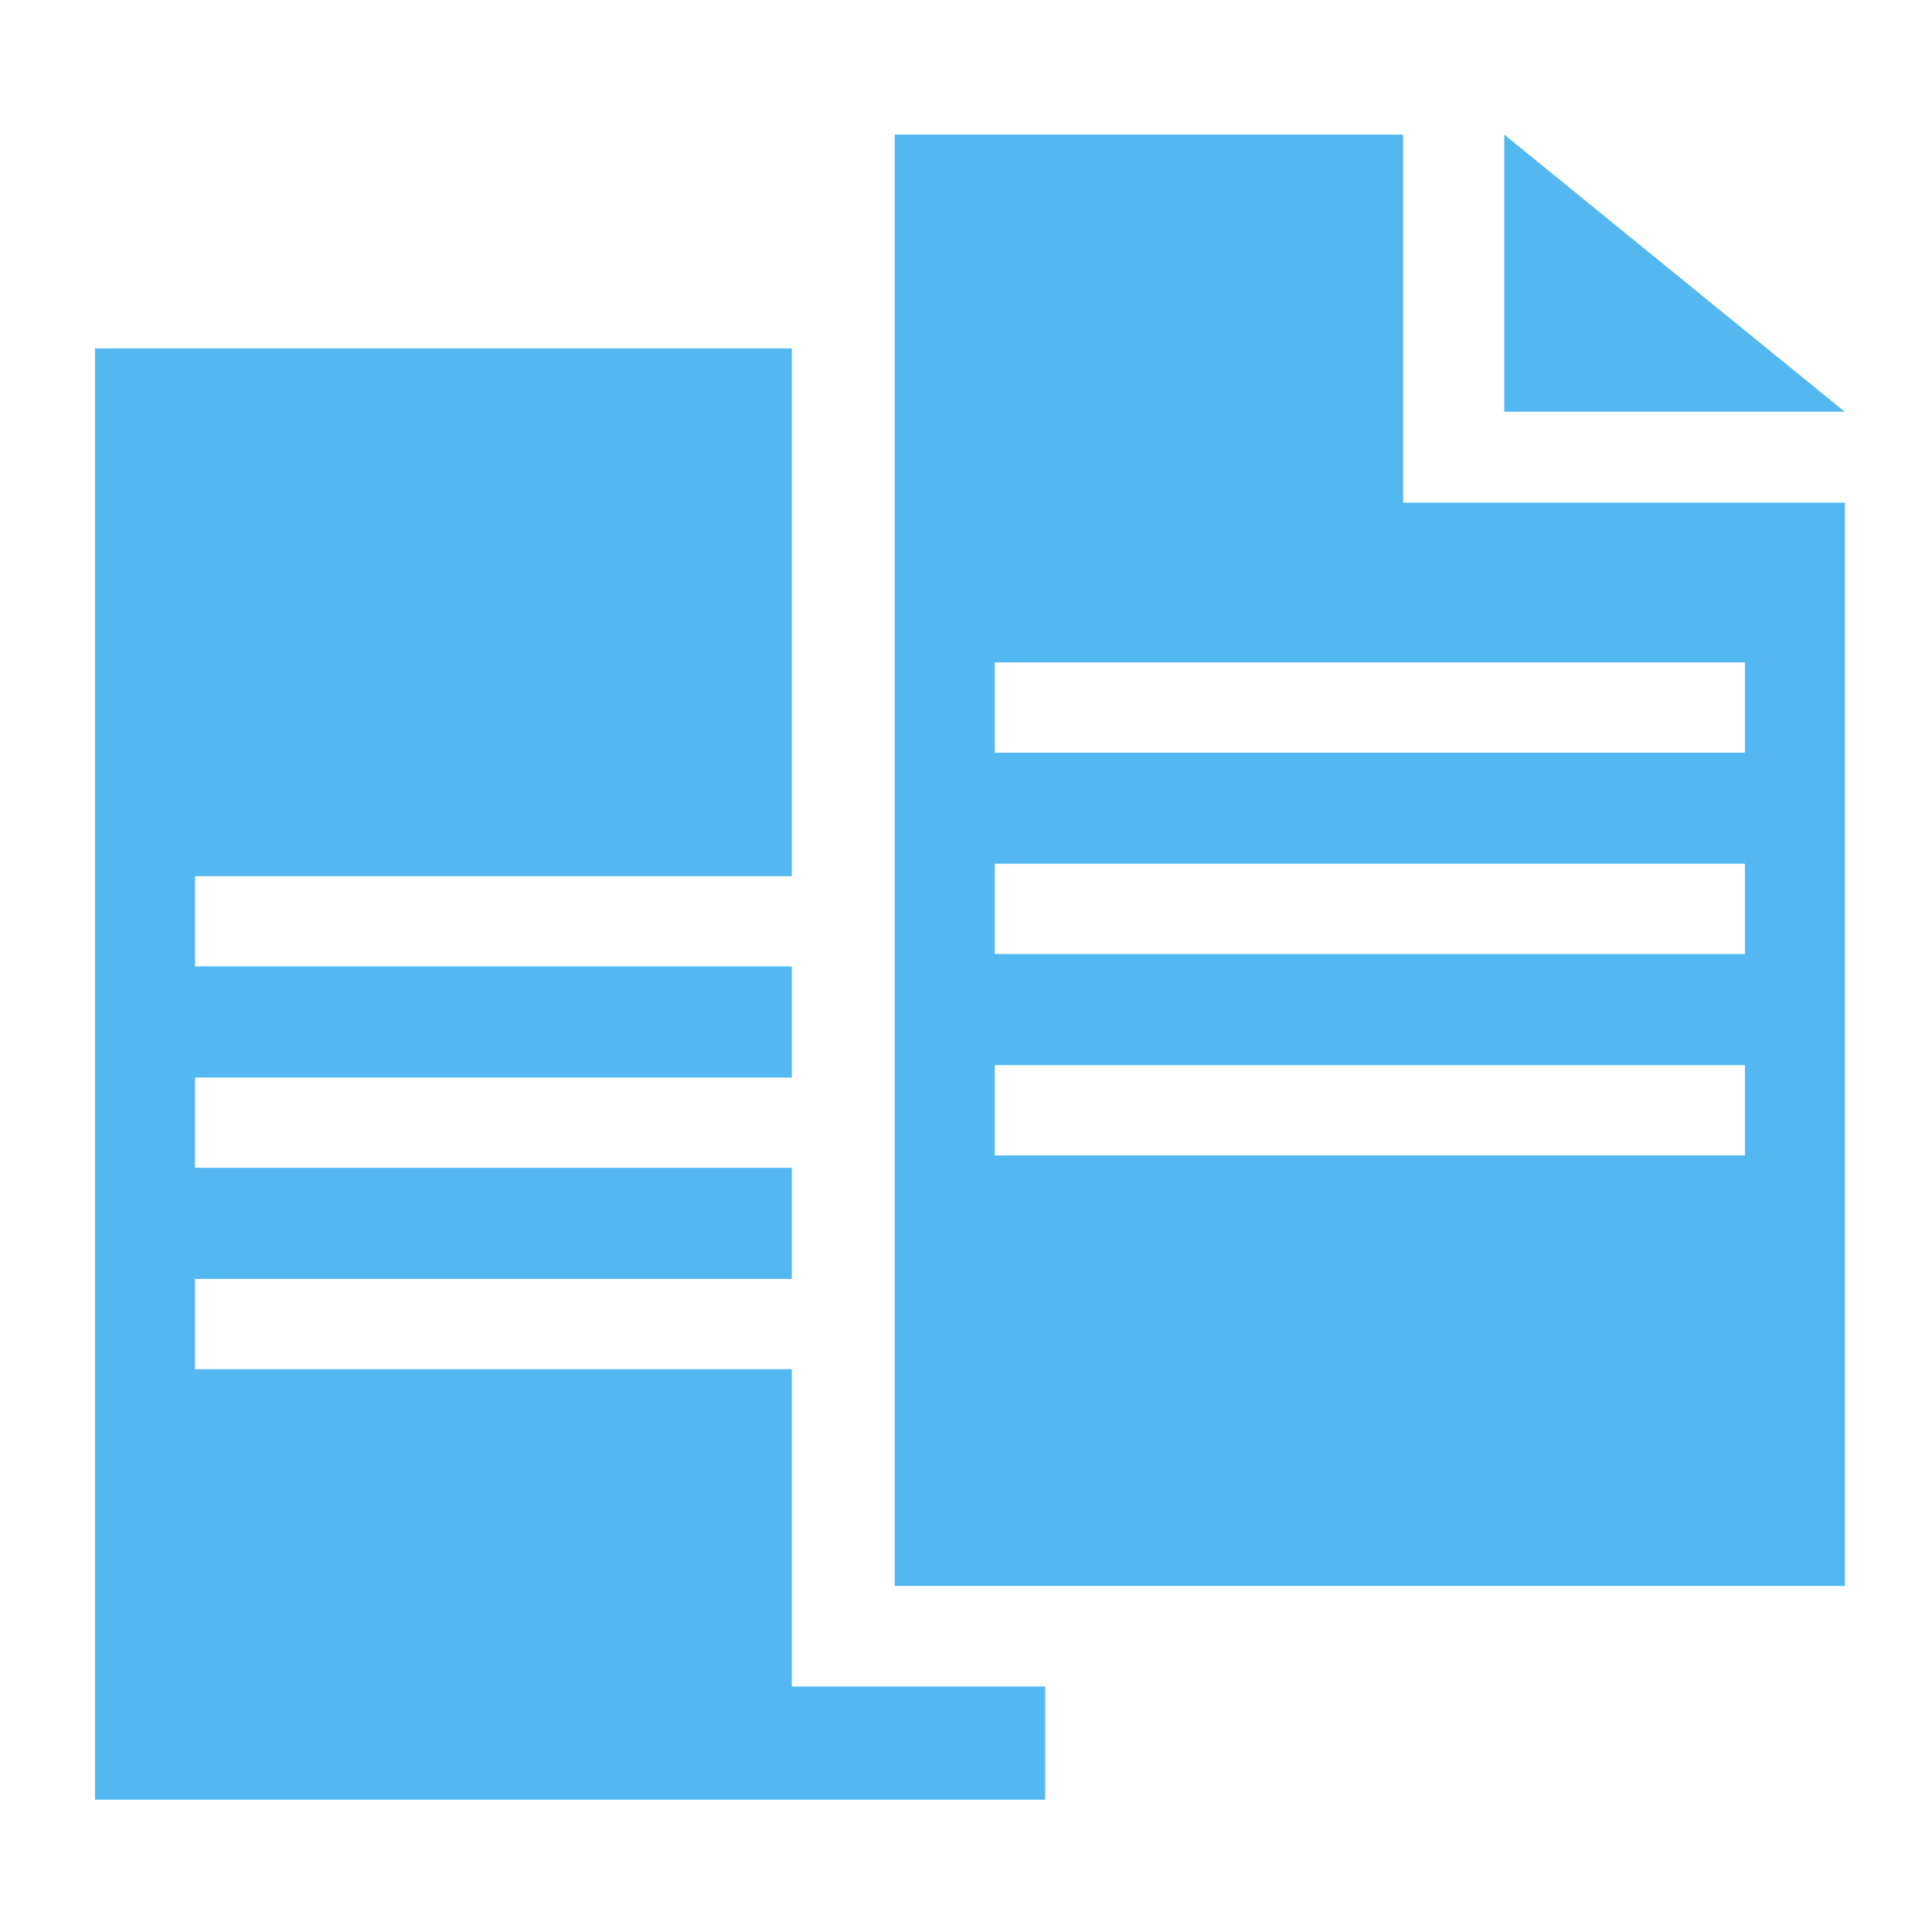
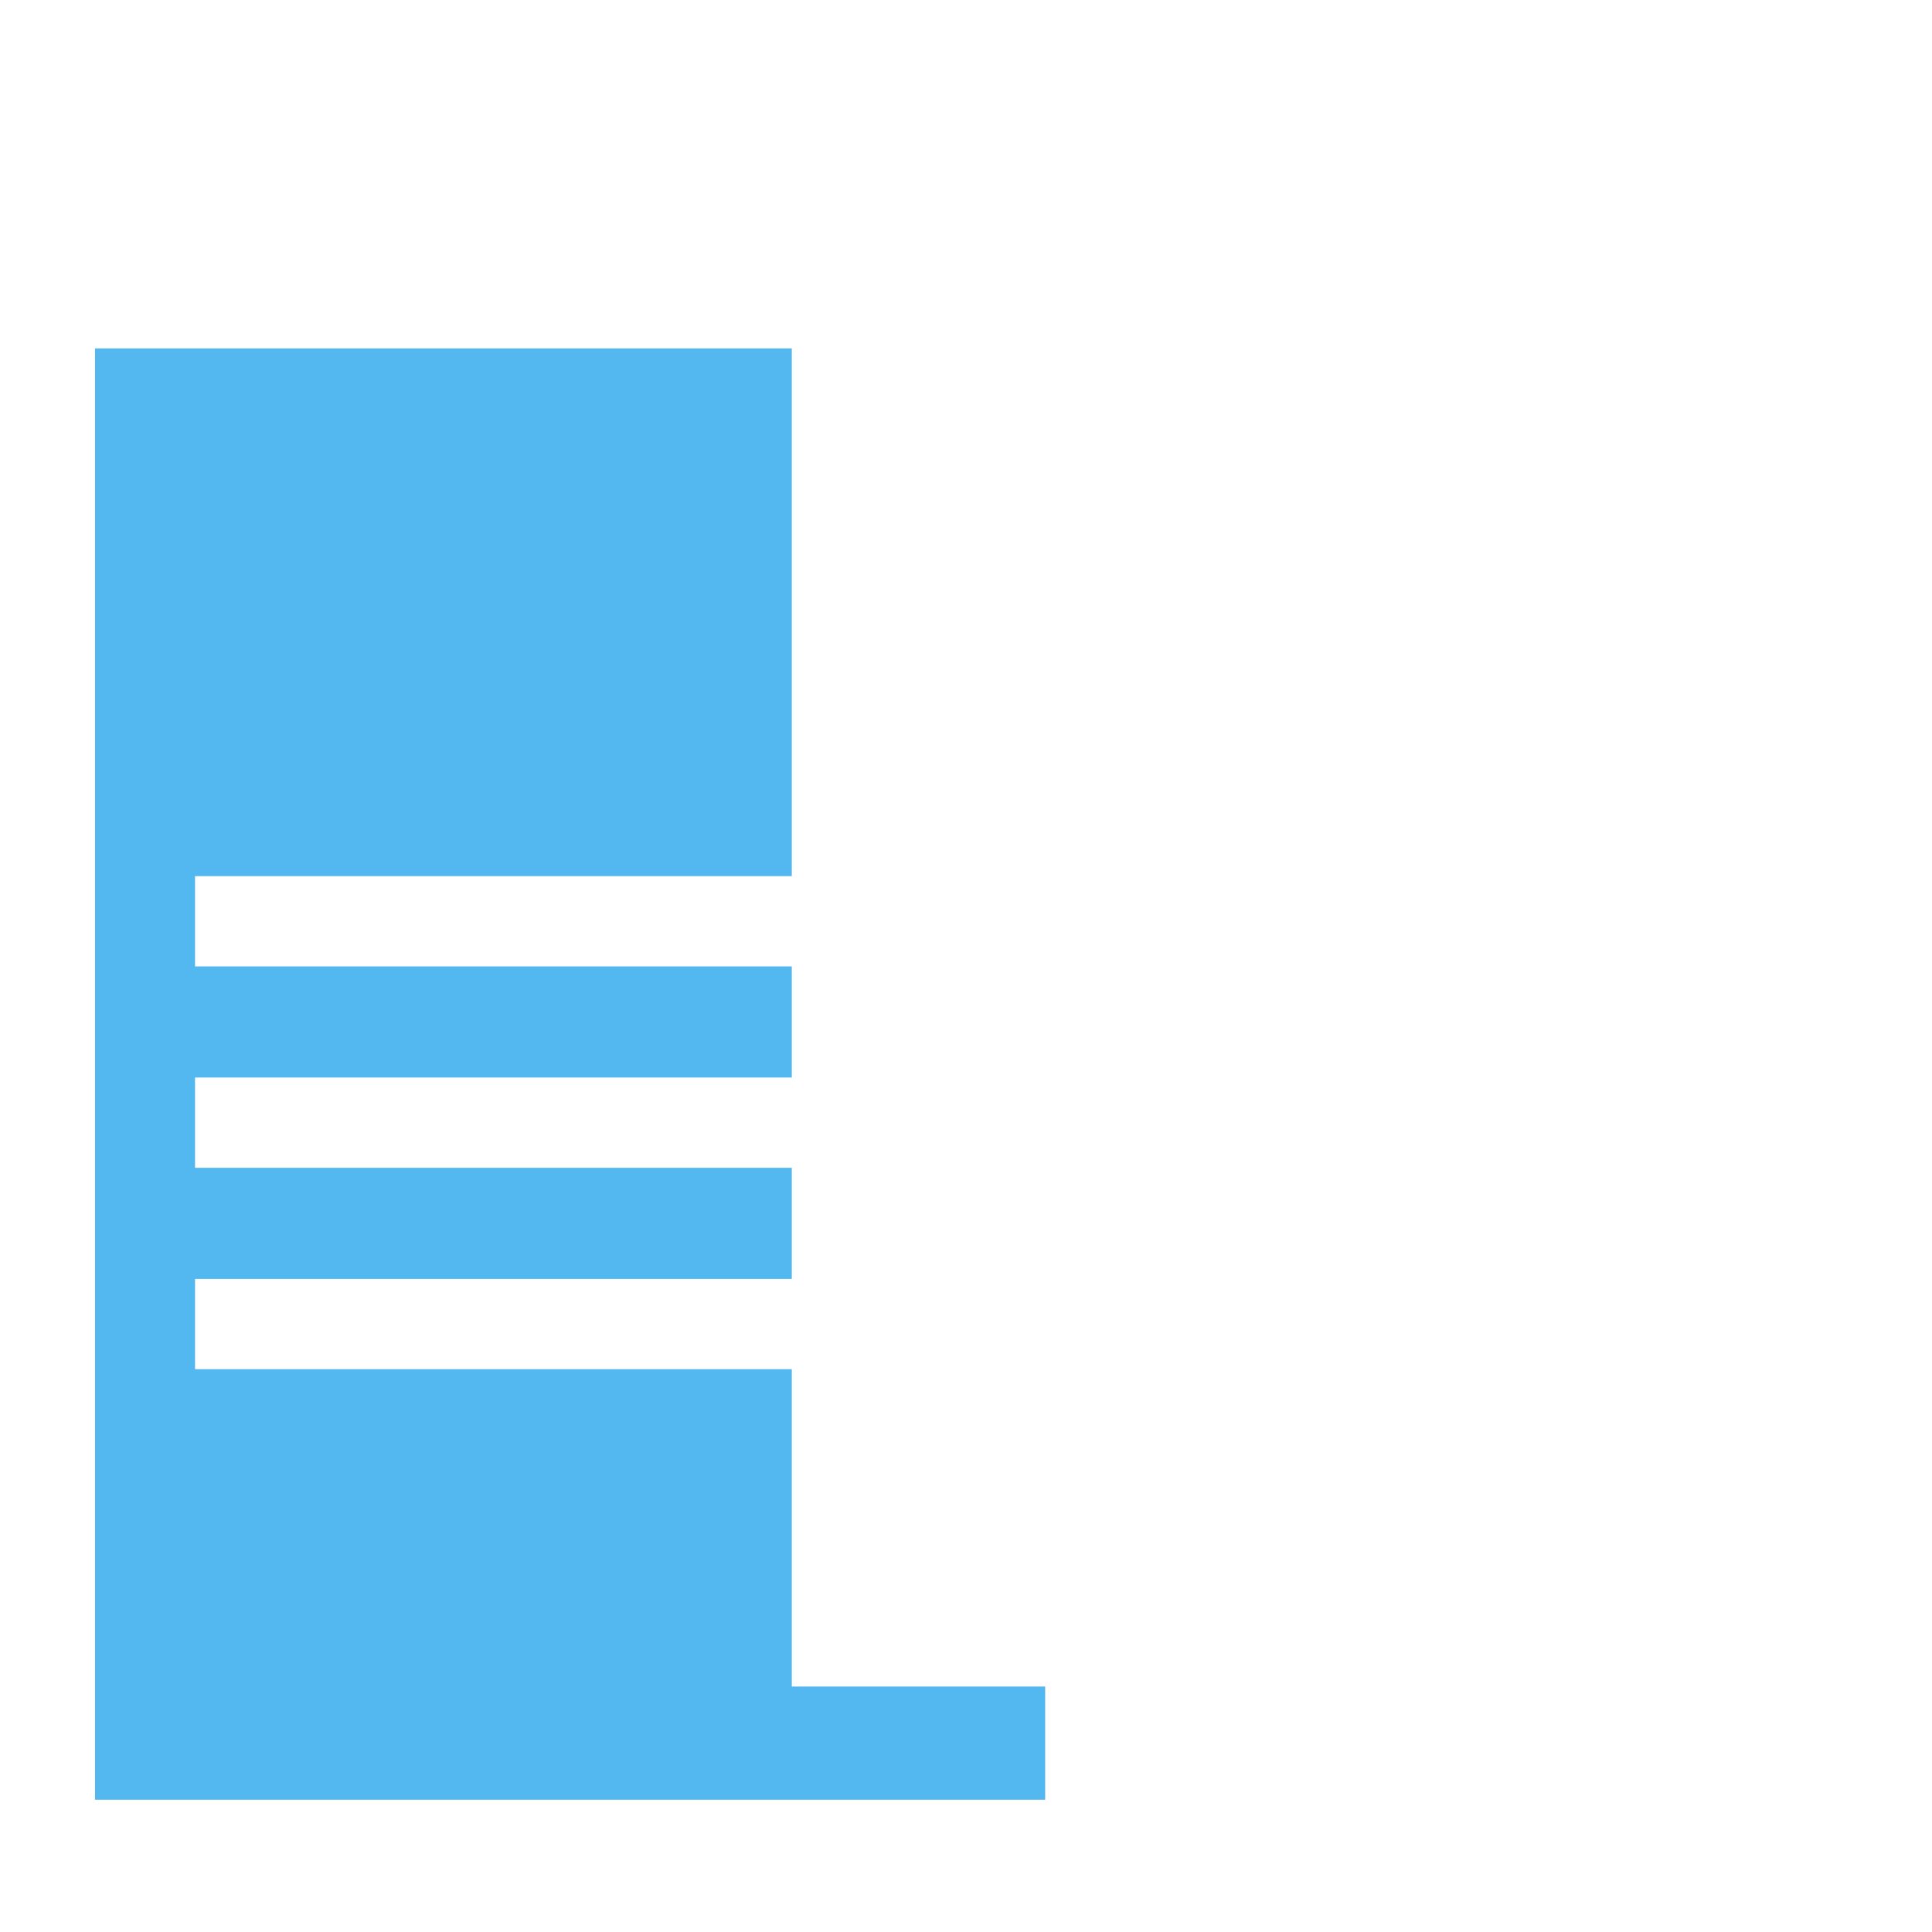
<svg xmlns="http://www.w3.org/2000/svg" width="244" height="244" viewBox="0 0 244 244" fill="none">
-   <path d="M189.979 52V17L232.979 52H189.979Z" fill="#53B8F0" />
-   <path fill-rule="evenodd" clip-rule="evenodd" d="M113 17H177.21V63.481H233V17H233V200.294H113V17ZM220.369 95.053V83.652H125.632L125.632 95.053H220.369ZM220.369 109.086V120.487H125.632L125.632 109.086H220.369ZM220.369 145.92V134.519H125.632L125.632 145.92L220.369 145.92Z" fill="#53B8F0" />
+   <path d="M189.979 52L232.979 52H189.979Z" fill="#53B8F0" />
  <path fill-rule="evenodd" clip-rule="evenodd" d="M12 44H69H76.21H100V90.481V92V110.652H24.632L24.632 122.053H100V136.086H24.632L24.632 147.487H100V161.519H24.632L24.632 172.92L100 172.92V213H132V227.294H12V44Z" fill="#53B8F0" />
</svg>